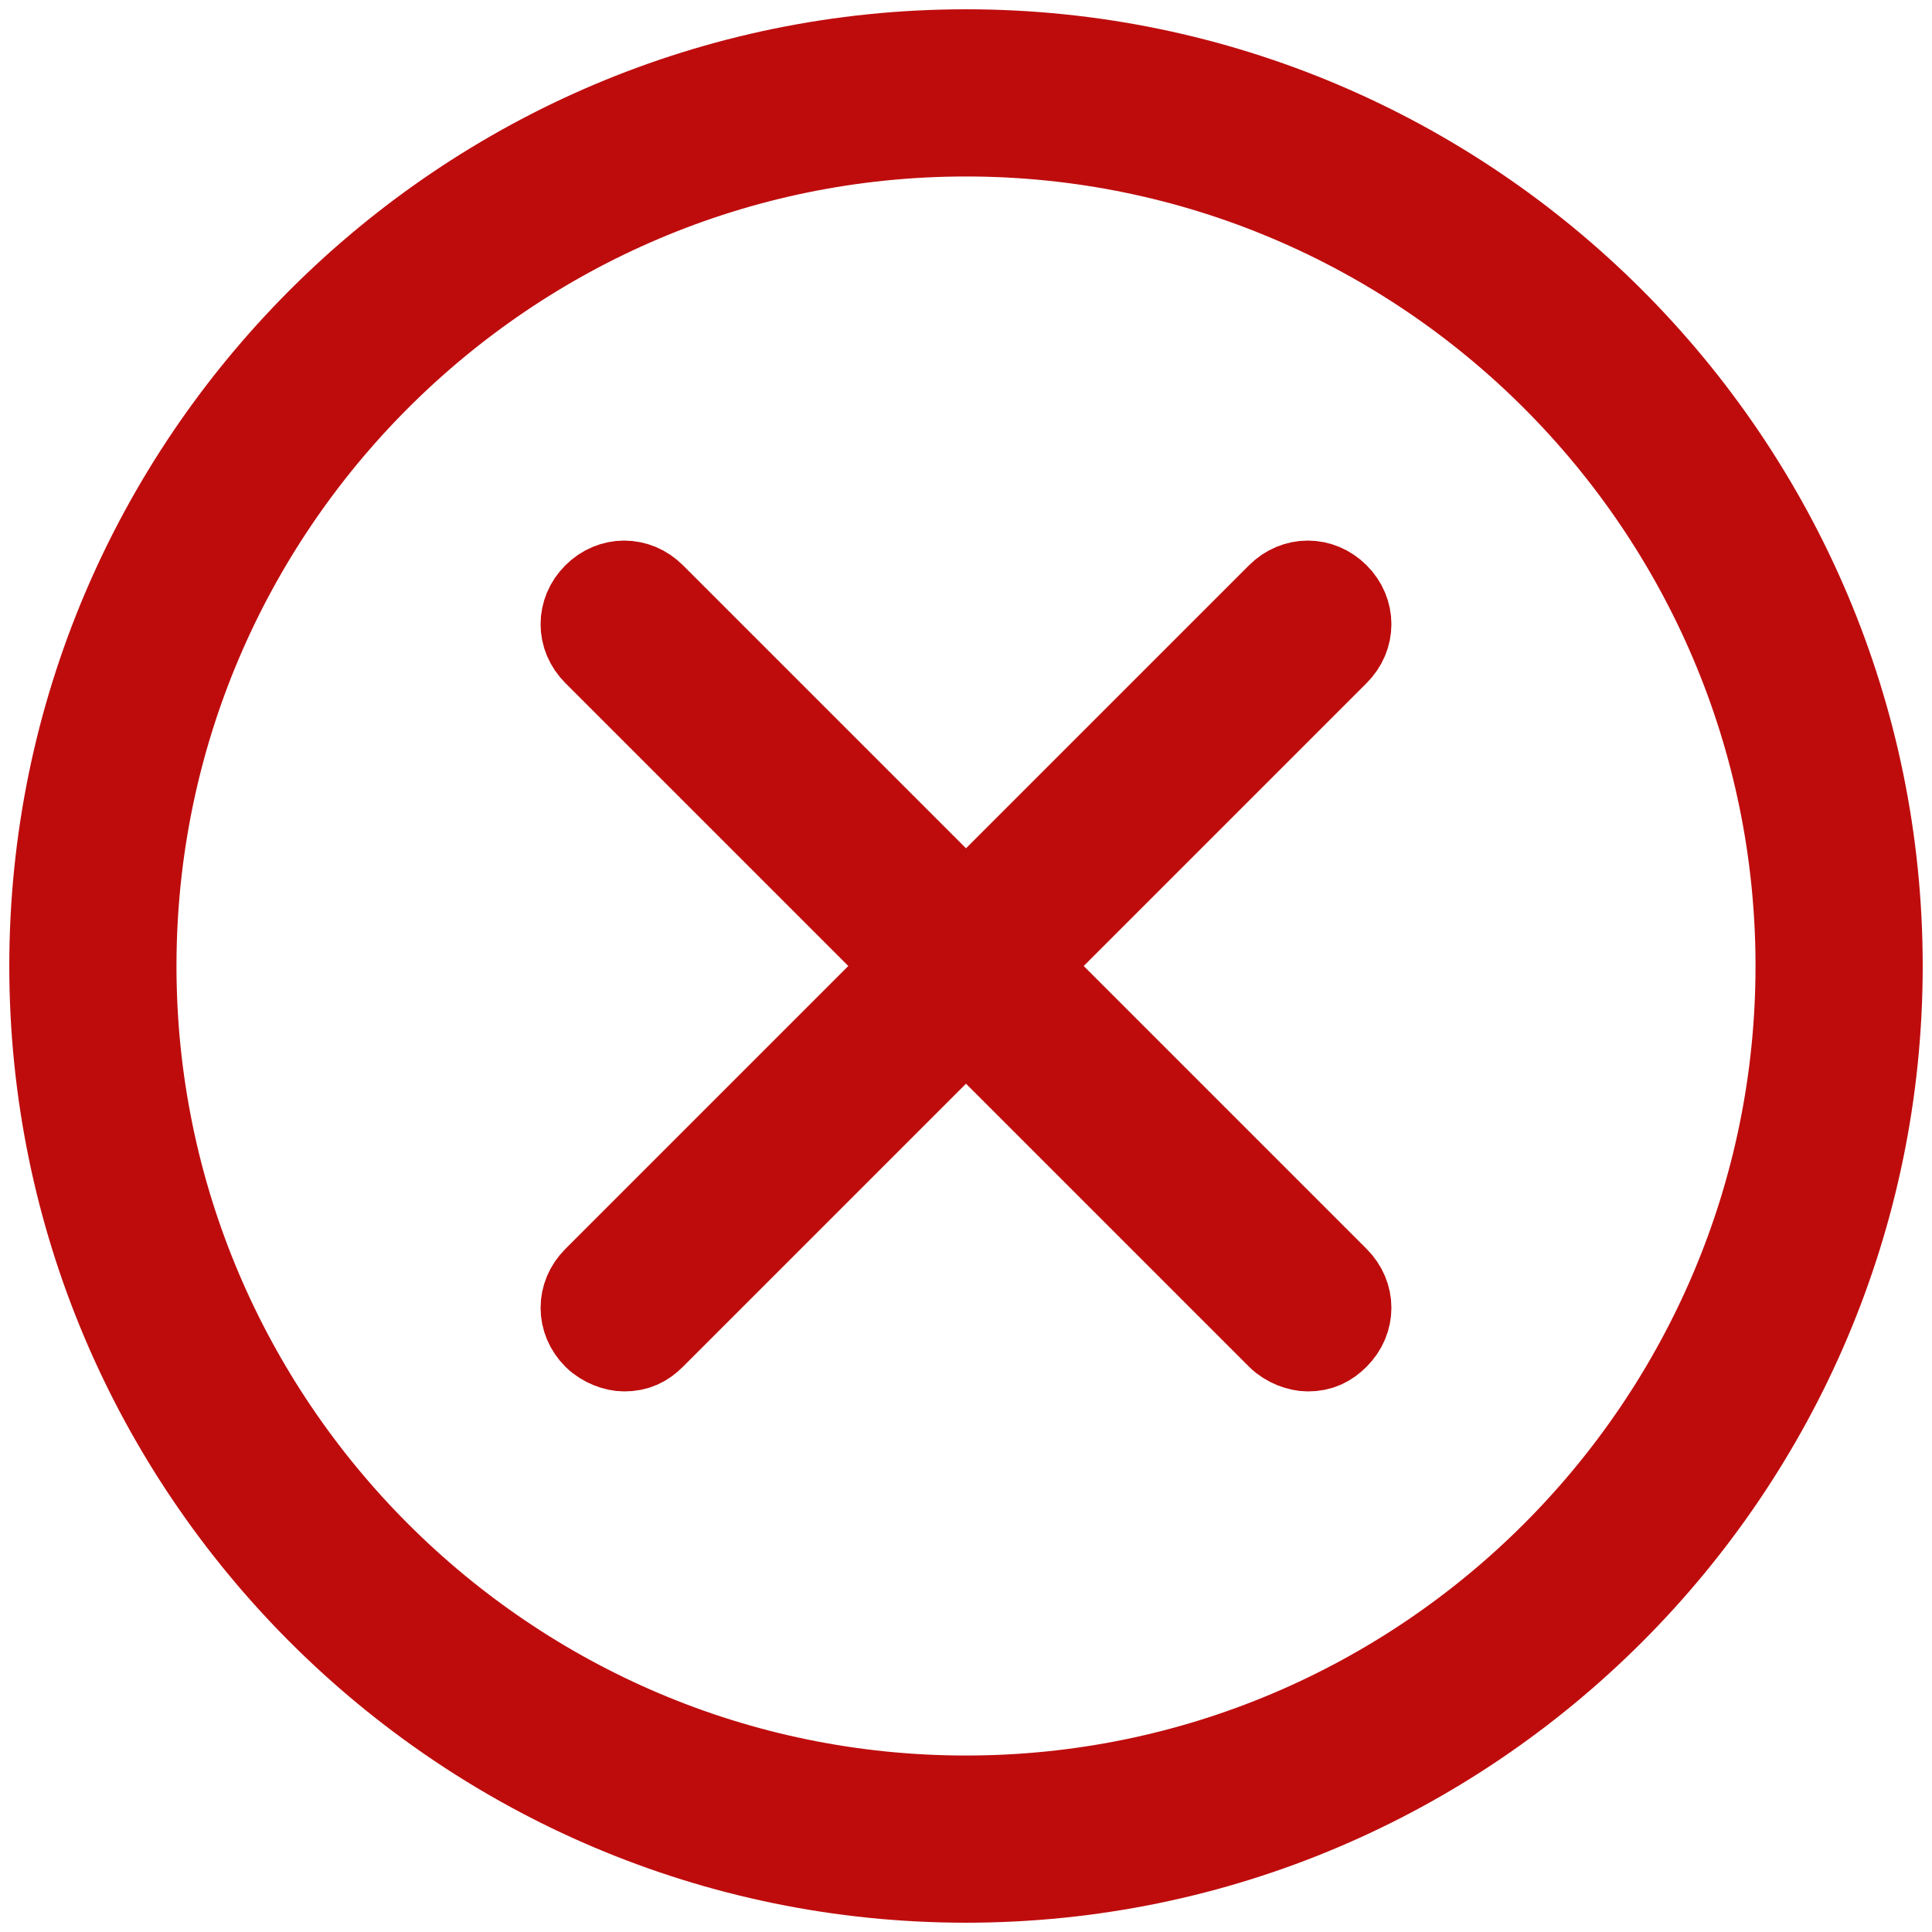
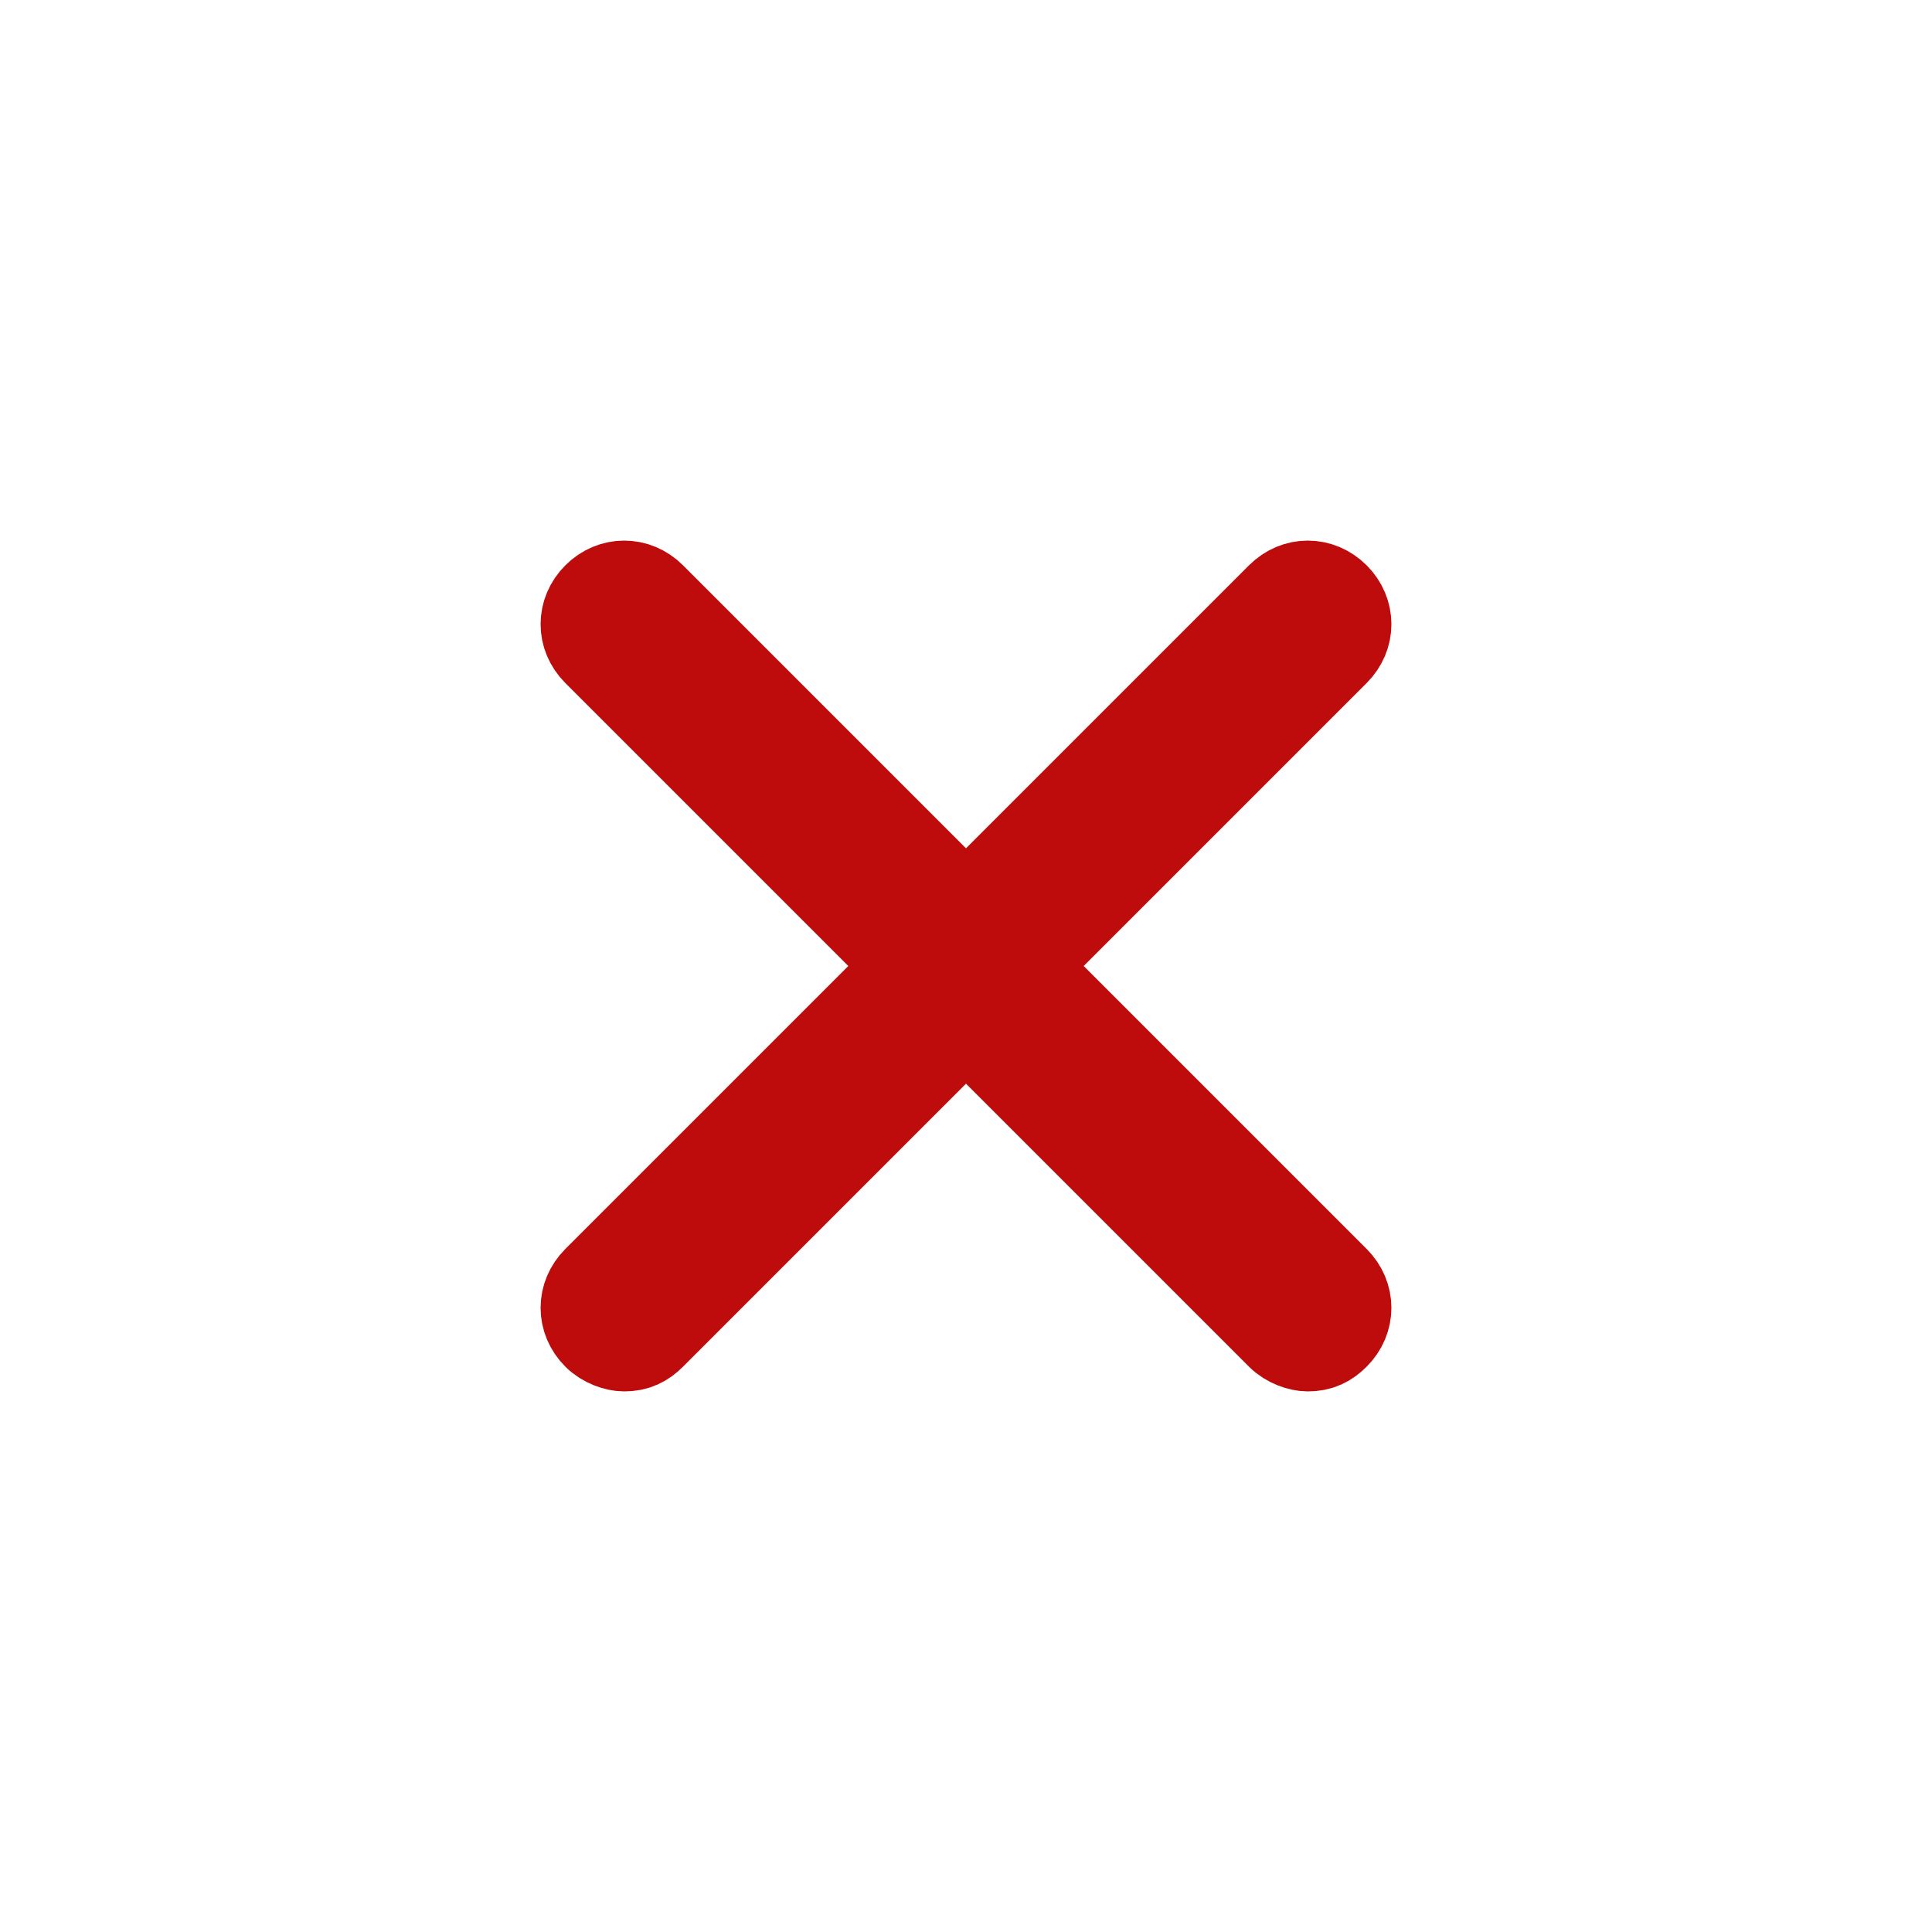
<svg xmlns="http://www.w3.org/2000/svg" version="1.1" id="Capa_1" x="0px" y="0px" viewBox="0 0 52 52" style="enable-background:new 0 0 52 52;" xml:space="preserve">
  <style type="text/css">
	.st0{fill:#BE0C0D;stroke:#BE0C0D;stroke-width:2.5;stroke-miterlimit:10;}
</style>
  <g>
    <g>
      <g>
-         <path class="st0" d="M26,1.5C12.5,1.5,1.5,12.5,1.5,26s11,24.5,24.5,24.5s24.5-11,24.5-24.5S39.5,1.5,26,1.5z M26,48.5     C13.6,48.5,3.5,38.4,3.5,26S13.6,3.5,26,3.5S48.5,13.6,48.5,26S38.4,48.5,26,48.5z" />
        <path class="st0" d="M35.9,16.1c-0.4-0.4-1-0.4-1.4,0L26,24.6l-8.5-8.5c-0.4-0.4-1-0.4-1.4,0c-0.4,0.4-0.4,1,0,1.4l8.5,8.5     l-8.5,8.5c-0.4,0.4-0.4,1,0,1.4c0.2,0.2,0.5,0.3,0.7,0.3c0.3,0,0.5-0.1,0.7-0.3l8.5-8.5l8.5,8.5c0.2,0.2,0.5,0.3,0.7,0.3     c0.3,0,0.5-0.1,0.7-0.3c0.4-0.4,0.4-1,0-1.4L27.4,26l8.5-8.5C36.3,17.1,36.3,16.5,35.9,16.1z" />
      </g>
    </g>
  </g>
</svg>